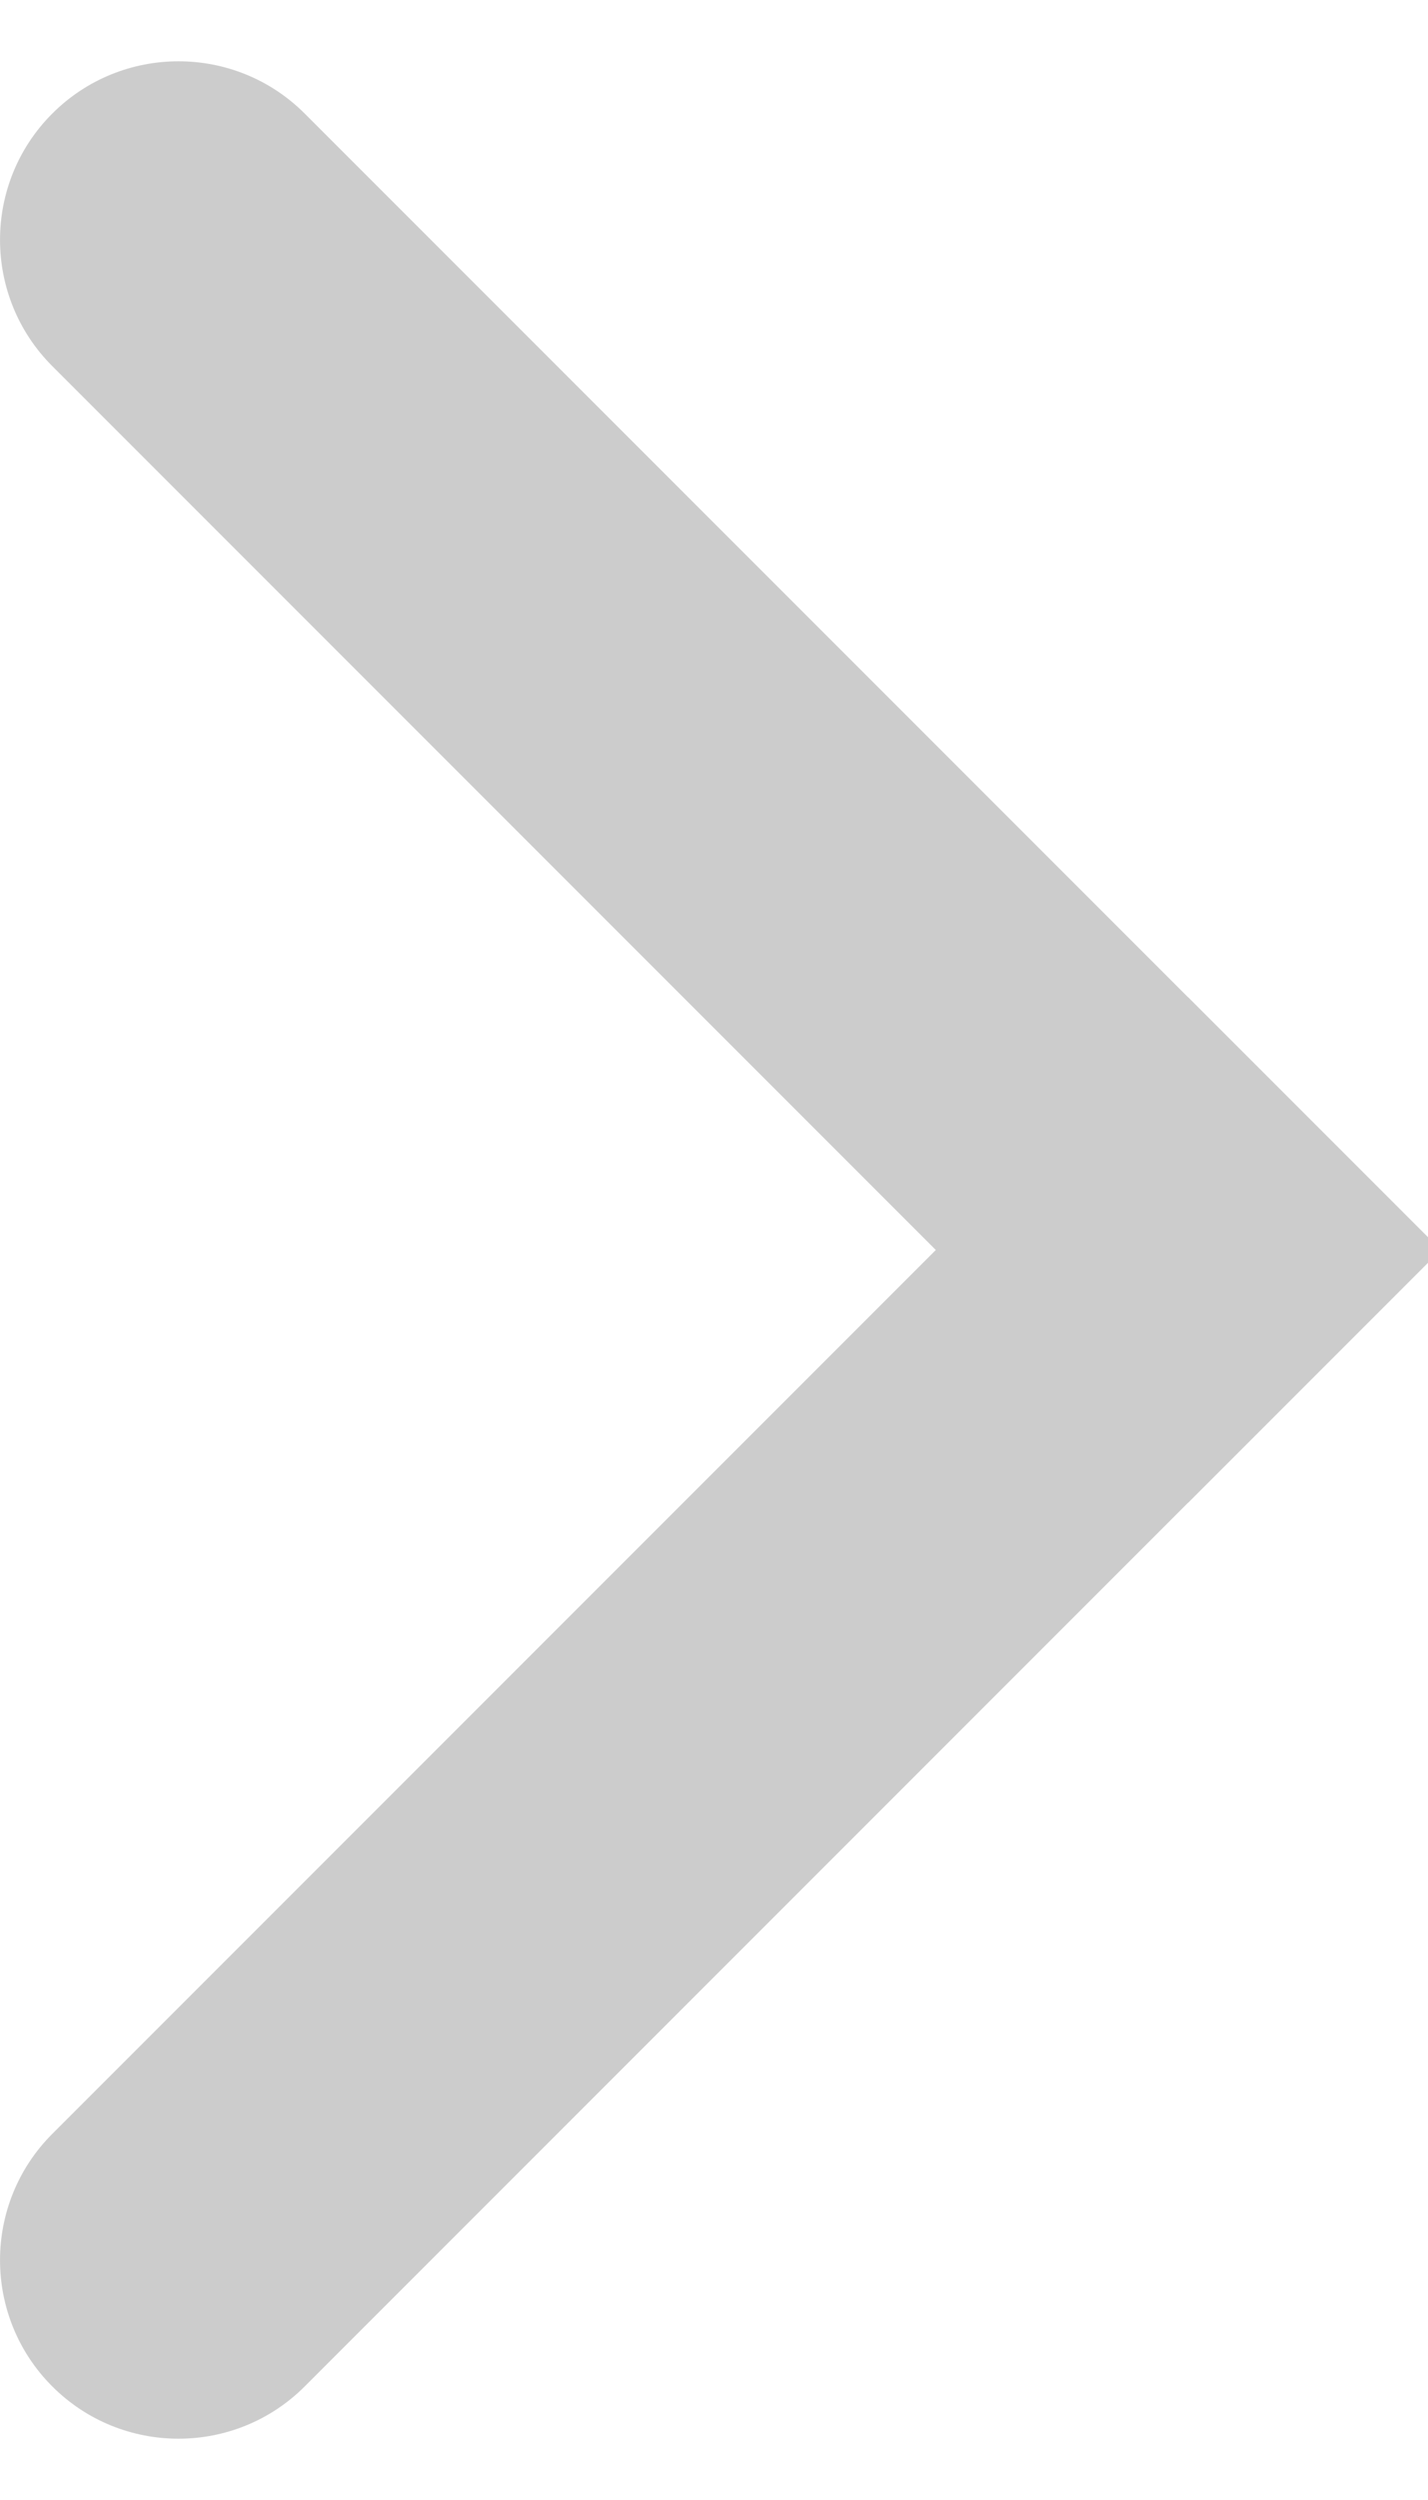
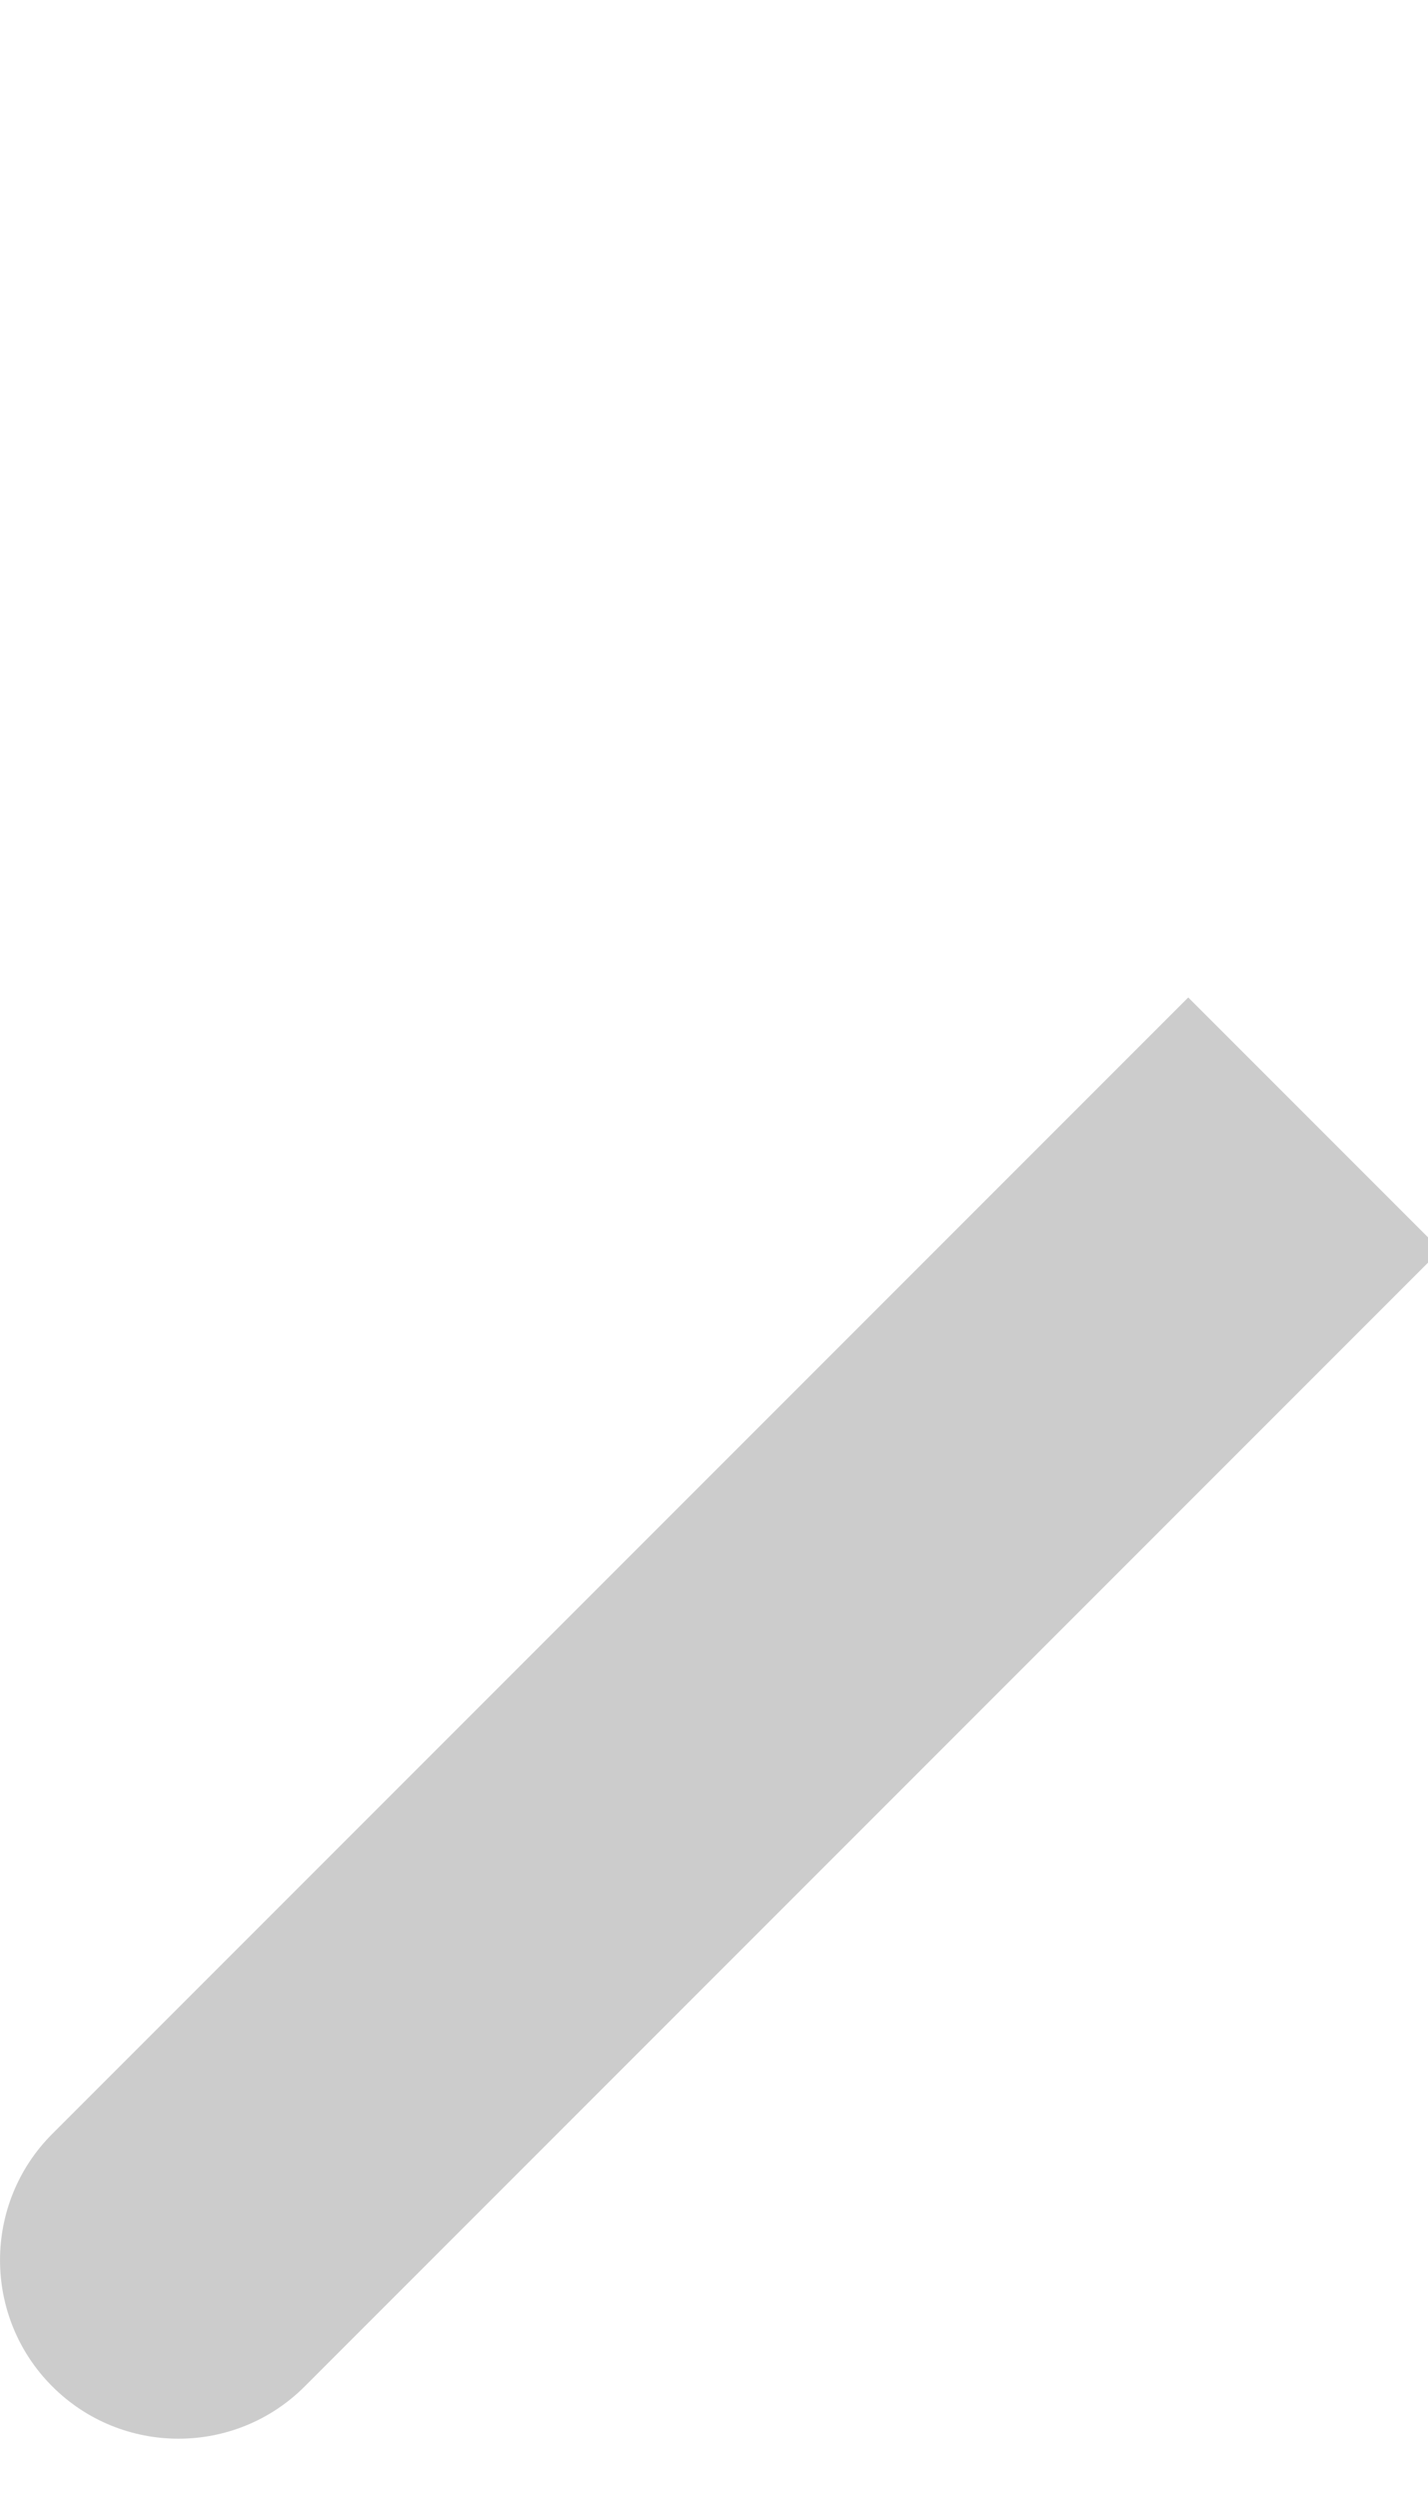
<svg xmlns="http://www.w3.org/2000/svg" width="8px" height="14px" viewBox="0 0 8 14" version="1.1">
  <title>Arrow-small (1)</title>
  <desc>Created with Sketch.</desc>
  <defs />
  <g id="Page-1" stroke="none" stroke-width="1" fill="none" fill-rule="evenodd">
    <g id="Arrow-small-(1)" transform="translate(1, 7) rotate(-90) translate(-1, -7) translate(-7, -1)" fill-rule="nonzero" fill="#CCCCCC">
      <g id="Arrow-small" transform="translate(8, 8) rotate(-90) translate(-8, -8) ">
        <g id="Group-19" transform="translate(8, 8) rotate(45) translate(-8, -8) translate(3, 3)">
          <path d="M1,0 C1.552,-1.01453063e-16 2,0.448 2,1 L2,10 L2,10 L1.13686838e-13,10 L1.13686838e-13,1 C1.13619202e-13,0.448 0.448,1.01453063e-16 1,0 Z" id="Rectangle" />
-           <path d="M10,9 C10,9.552 9.552,10 9,10 L0,10 L0,10 L0,8 L9,8 C9.552,8 10,8.448 10,9 Z" id="Rectangle" />
        </g>
      </g>
    </g>
  </g>
</svg>